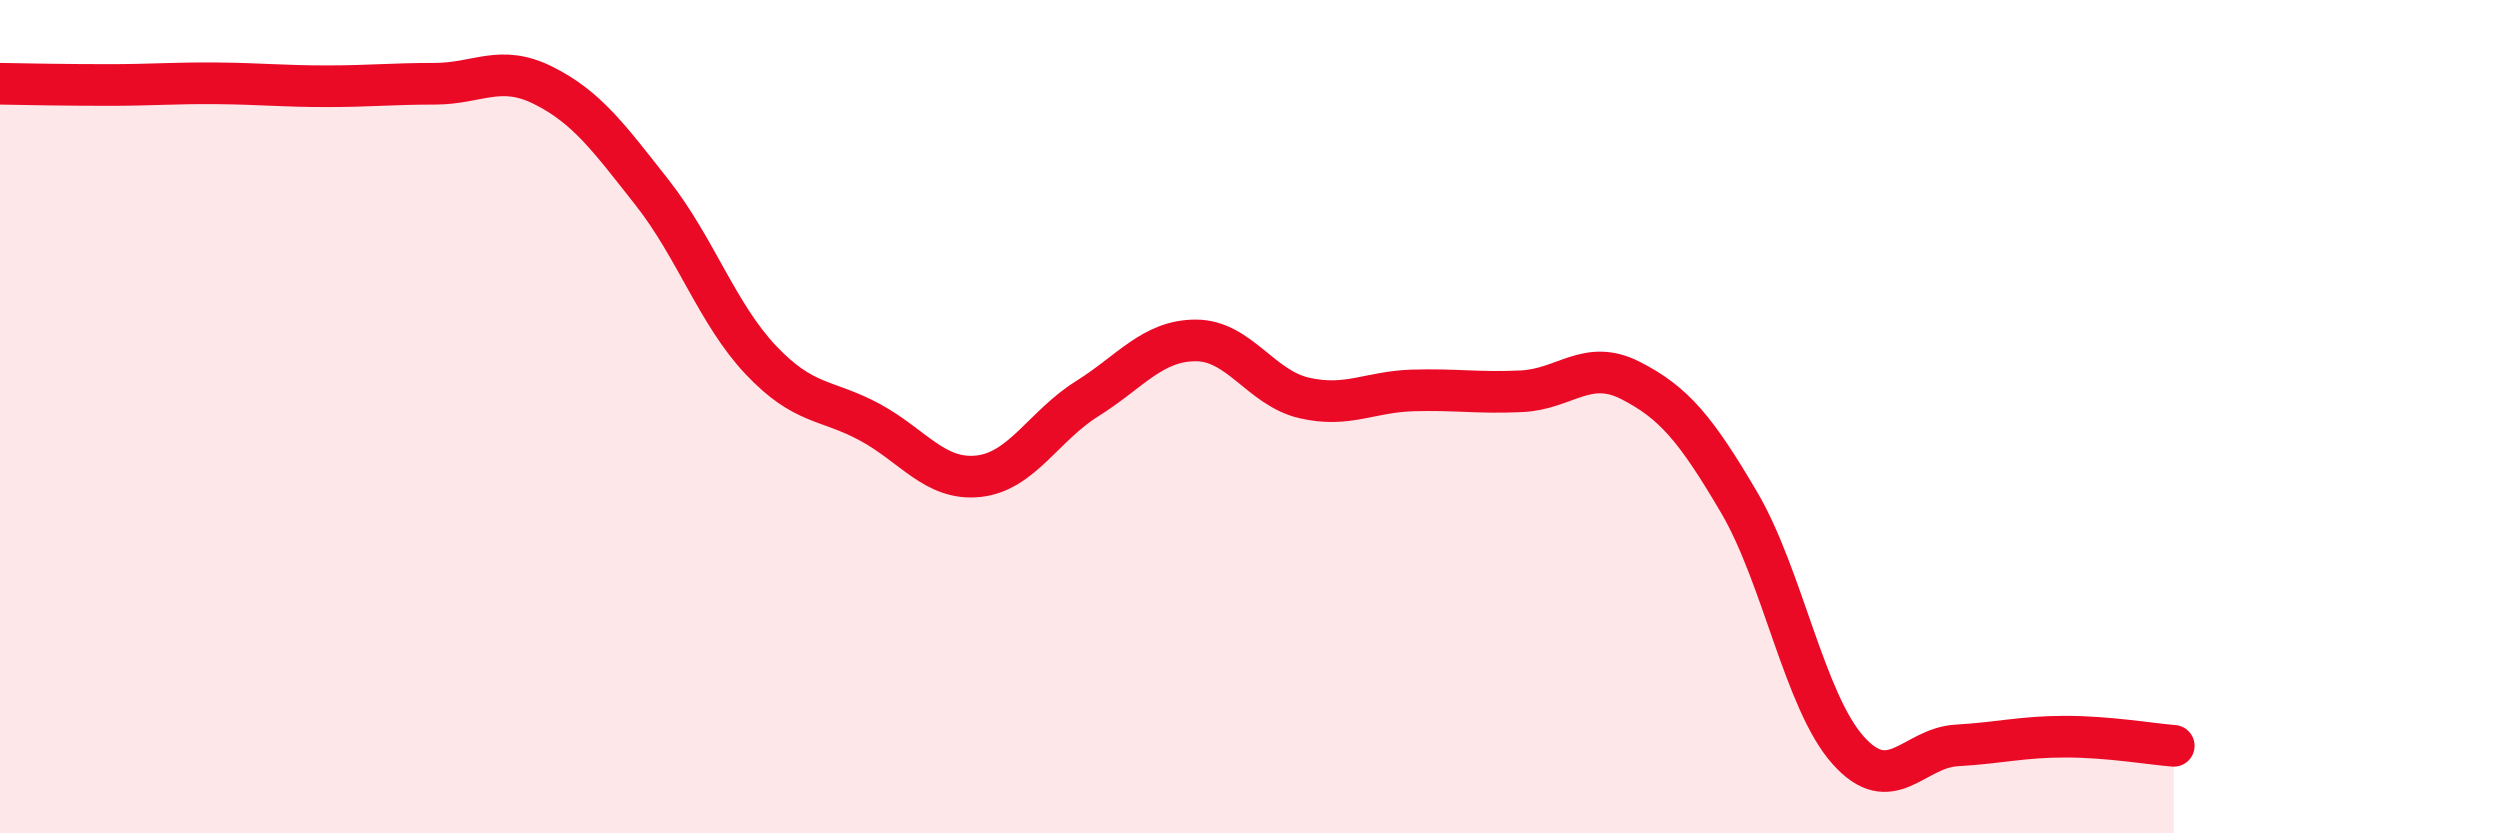
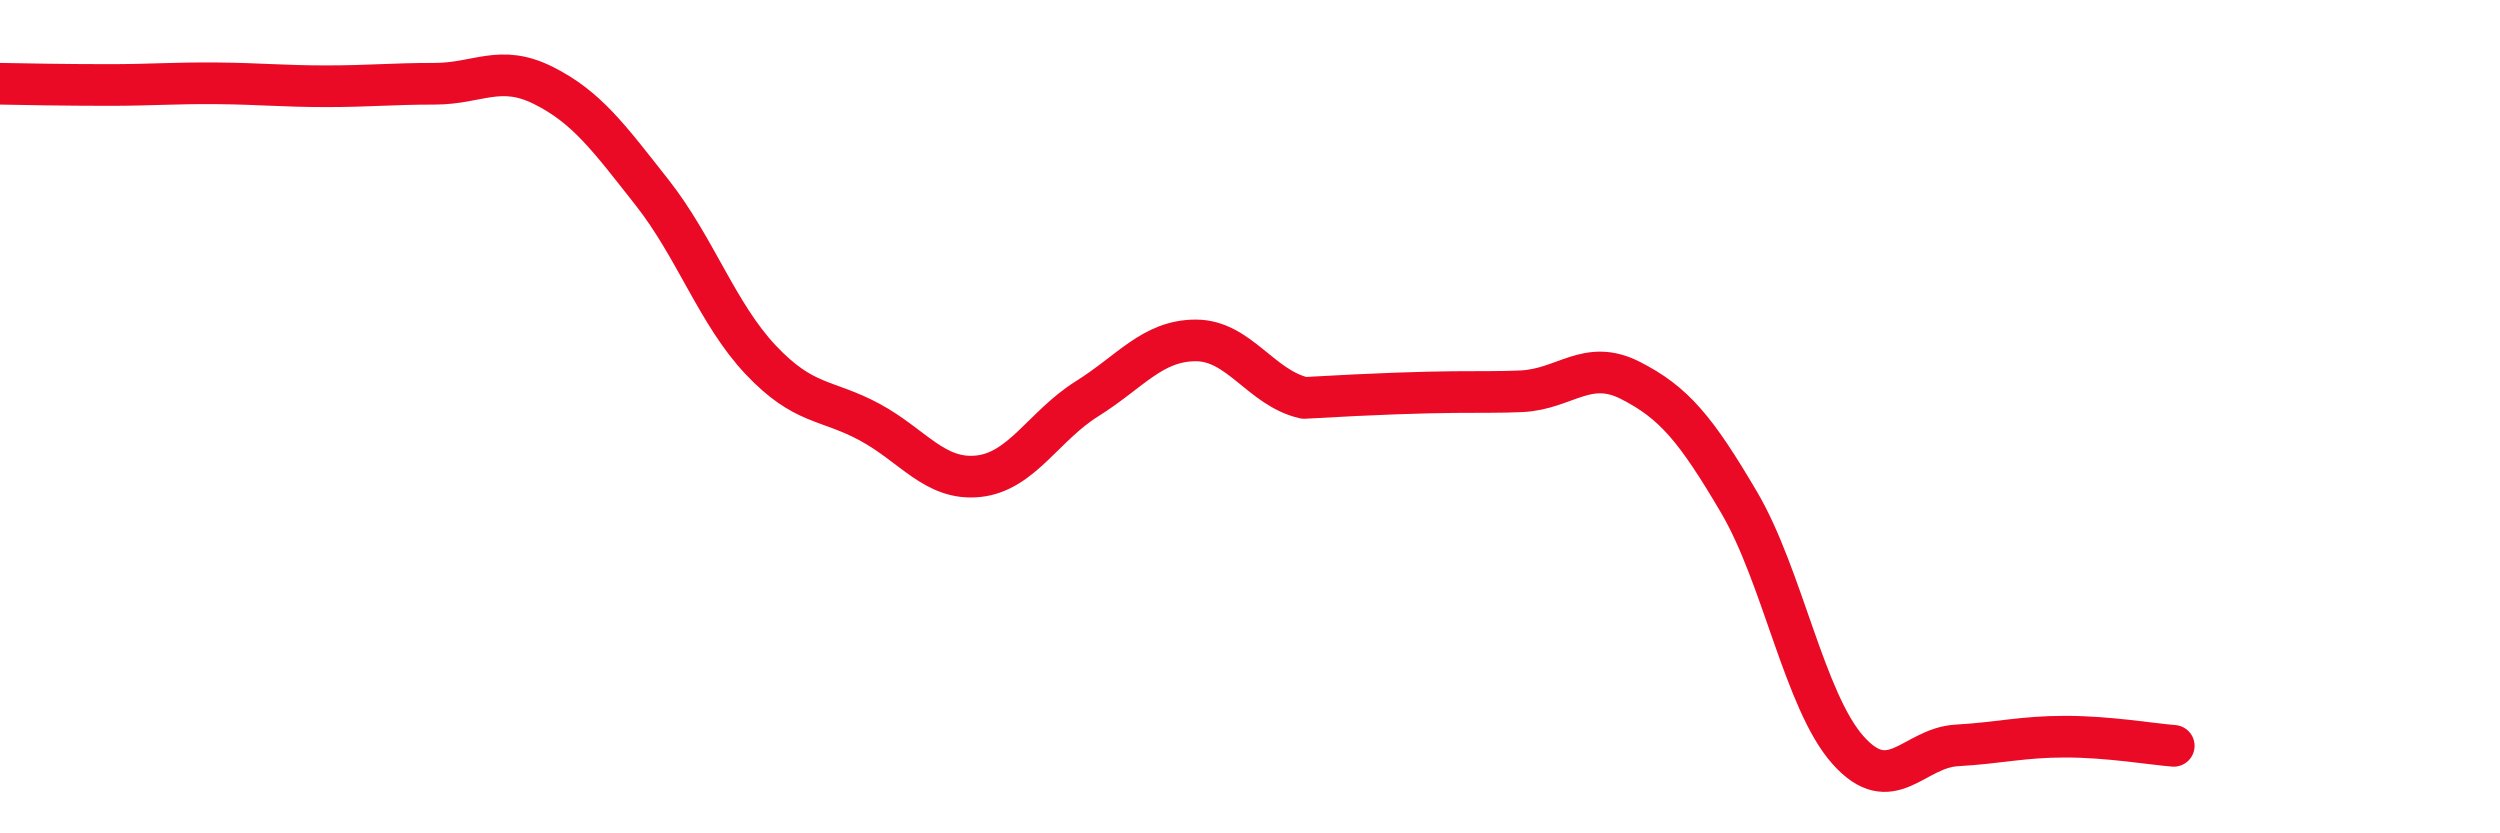
<svg xmlns="http://www.w3.org/2000/svg" width="60" height="20" viewBox="0 0 60 20">
-   <path d="M 0,2.01 C 0.52,2.02 1.57,2.04 2.61,2.04 C 3.65,2.04 4.18,1.99 5.22,2 C 6.26,2.01 6.79,2.07 7.83,2.07 C 8.87,2.07 9.39,2.01 10.43,2.01 C 11.47,2.01 12,1.53 13.04,2.05 C 14.08,2.57 14.61,3.3 15.65,4.62 C 16.69,5.94 17.22,7.54 18.26,8.64 C 19.3,9.74 19.83,9.57 20.87,10.13 C 21.91,10.69 22.44,11.54 23.48,11.43 C 24.52,11.32 25.05,10.22 26.09,9.57 C 27.13,8.92 27.66,8.17 28.7,8.17 C 29.74,8.17 30.26,9.31 31.3,9.55 C 32.34,9.79 32.87,9.4 33.91,9.37 C 34.95,9.34 35.48,9.44 36.52,9.39 C 37.56,9.34 38.09,8.6 39.13,9.13 C 40.17,9.66 40.7,10.29 41.74,12.06 C 42.78,13.83 43.31,16.83 44.35,18 C 45.39,19.17 45.92,17.95 46.96,17.89 C 48,17.83 48.53,17.68 49.57,17.68 C 50.61,17.68 51.65,17.86 52.17,17.9L52.17 20L0 20Z" fill="#EB0A25" opacity="0.1" stroke-linecap="round" stroke-linejoin="round" />
-   <path d="M 0,2.01 C 0.52,2.02 1.57,2.04 2.61,2.04 C 3.65,2.04 4.18,1.99 5.22,2 C 6.26,2.01 6.79,2.07 7.83,2.07 C 8.87,2.07 9.39,2.01 10.43,2.01 C 11.47,2.01 12,1.53 13.04,2.05 C 14.08,2.57 14.61,3.3 15.65,4.62 C 16.69,5.94 17.22,7.54 18.26,8.64 C 19.3,9.74 19.83,9.57 20.87,10.13 C 21.91,10.69 22.44,11.54 23.48,11.43 C 24.52,11.32 25.05,10.22 26.09,9.57 C 27.13,8.92 27.66,8.17 28.7,8.17 C 29.74,8.17 30.26,9.31 31.3,9.55 C 32.34,9.79 32.87,9.4 33.91,9.37 C 34.95,9.34 35.48,9.44 36.52,9.39 C 37.56,9.34 38.09,8.6 39.13,9.13 C 40.17,9.66 40.7,10.29 41.74,12.06 C 42.78,13.83 43.31,16.83 44.35,18 C 45.39,19.17 45.92,17.95 46.96,17.89 C 48,17.83 48.53,17.68 49.57,17.68 C 50.61,17.68 51.65,17.86 52.17,17.9" stroke="#EB0A25" stroke-width="1" fill="none" stroke-linecap="round" stroke-linejoin="round" />
+   <path d="M 0,2.01 C 0.52,2.02 1.57,2.04 2.61,2.04 C 3.65,2.04 4.18,1.99 5.22,2 C 6.26,2.01 6.79,2.07 7.83,2.07 C 8.87,2.07 9.39,2.01 10.43,2.01 C 11.47,2.01 12,1.53 13.04,2.05 C 14.08,2.57 14.61,3.3 15.65,4.62 C 16.69,5.94 17.22,7.54 18.26,8.64 C 19.3,9.74 19.83,9.57 20.87,10.13 C 21.91,10.69 22.44,11.54 23.48,11.43 C 24.52,11.32 25.05,10.22 26.09,9.57 C 27.13,8.92 27.66,8.17 28.7,8.17 C 29.74,8.17 30.26,9.31 31.3,9.55 C 34.95,9.34 35.48,9.44 36.52,9.39 C 37.56,9.34 38.09,8.6 39.13,9.13 C 40.17,9.66 40.7,10.29 41.74,12.06 C 42.78,13.83 43.31,16.83 44.35,18 C 45.39,19.17 45.92,17.95 46.96,17.89 C 48,17.83 48.53,17.68 49.57,17.68 C 50.61,17.68 51.65,17.86 52.17,17.9" stroke="#EB0A25" stroke-width="1" fill="none" stroke-linecap="round" stroke-linejoin="round" />
</svg>